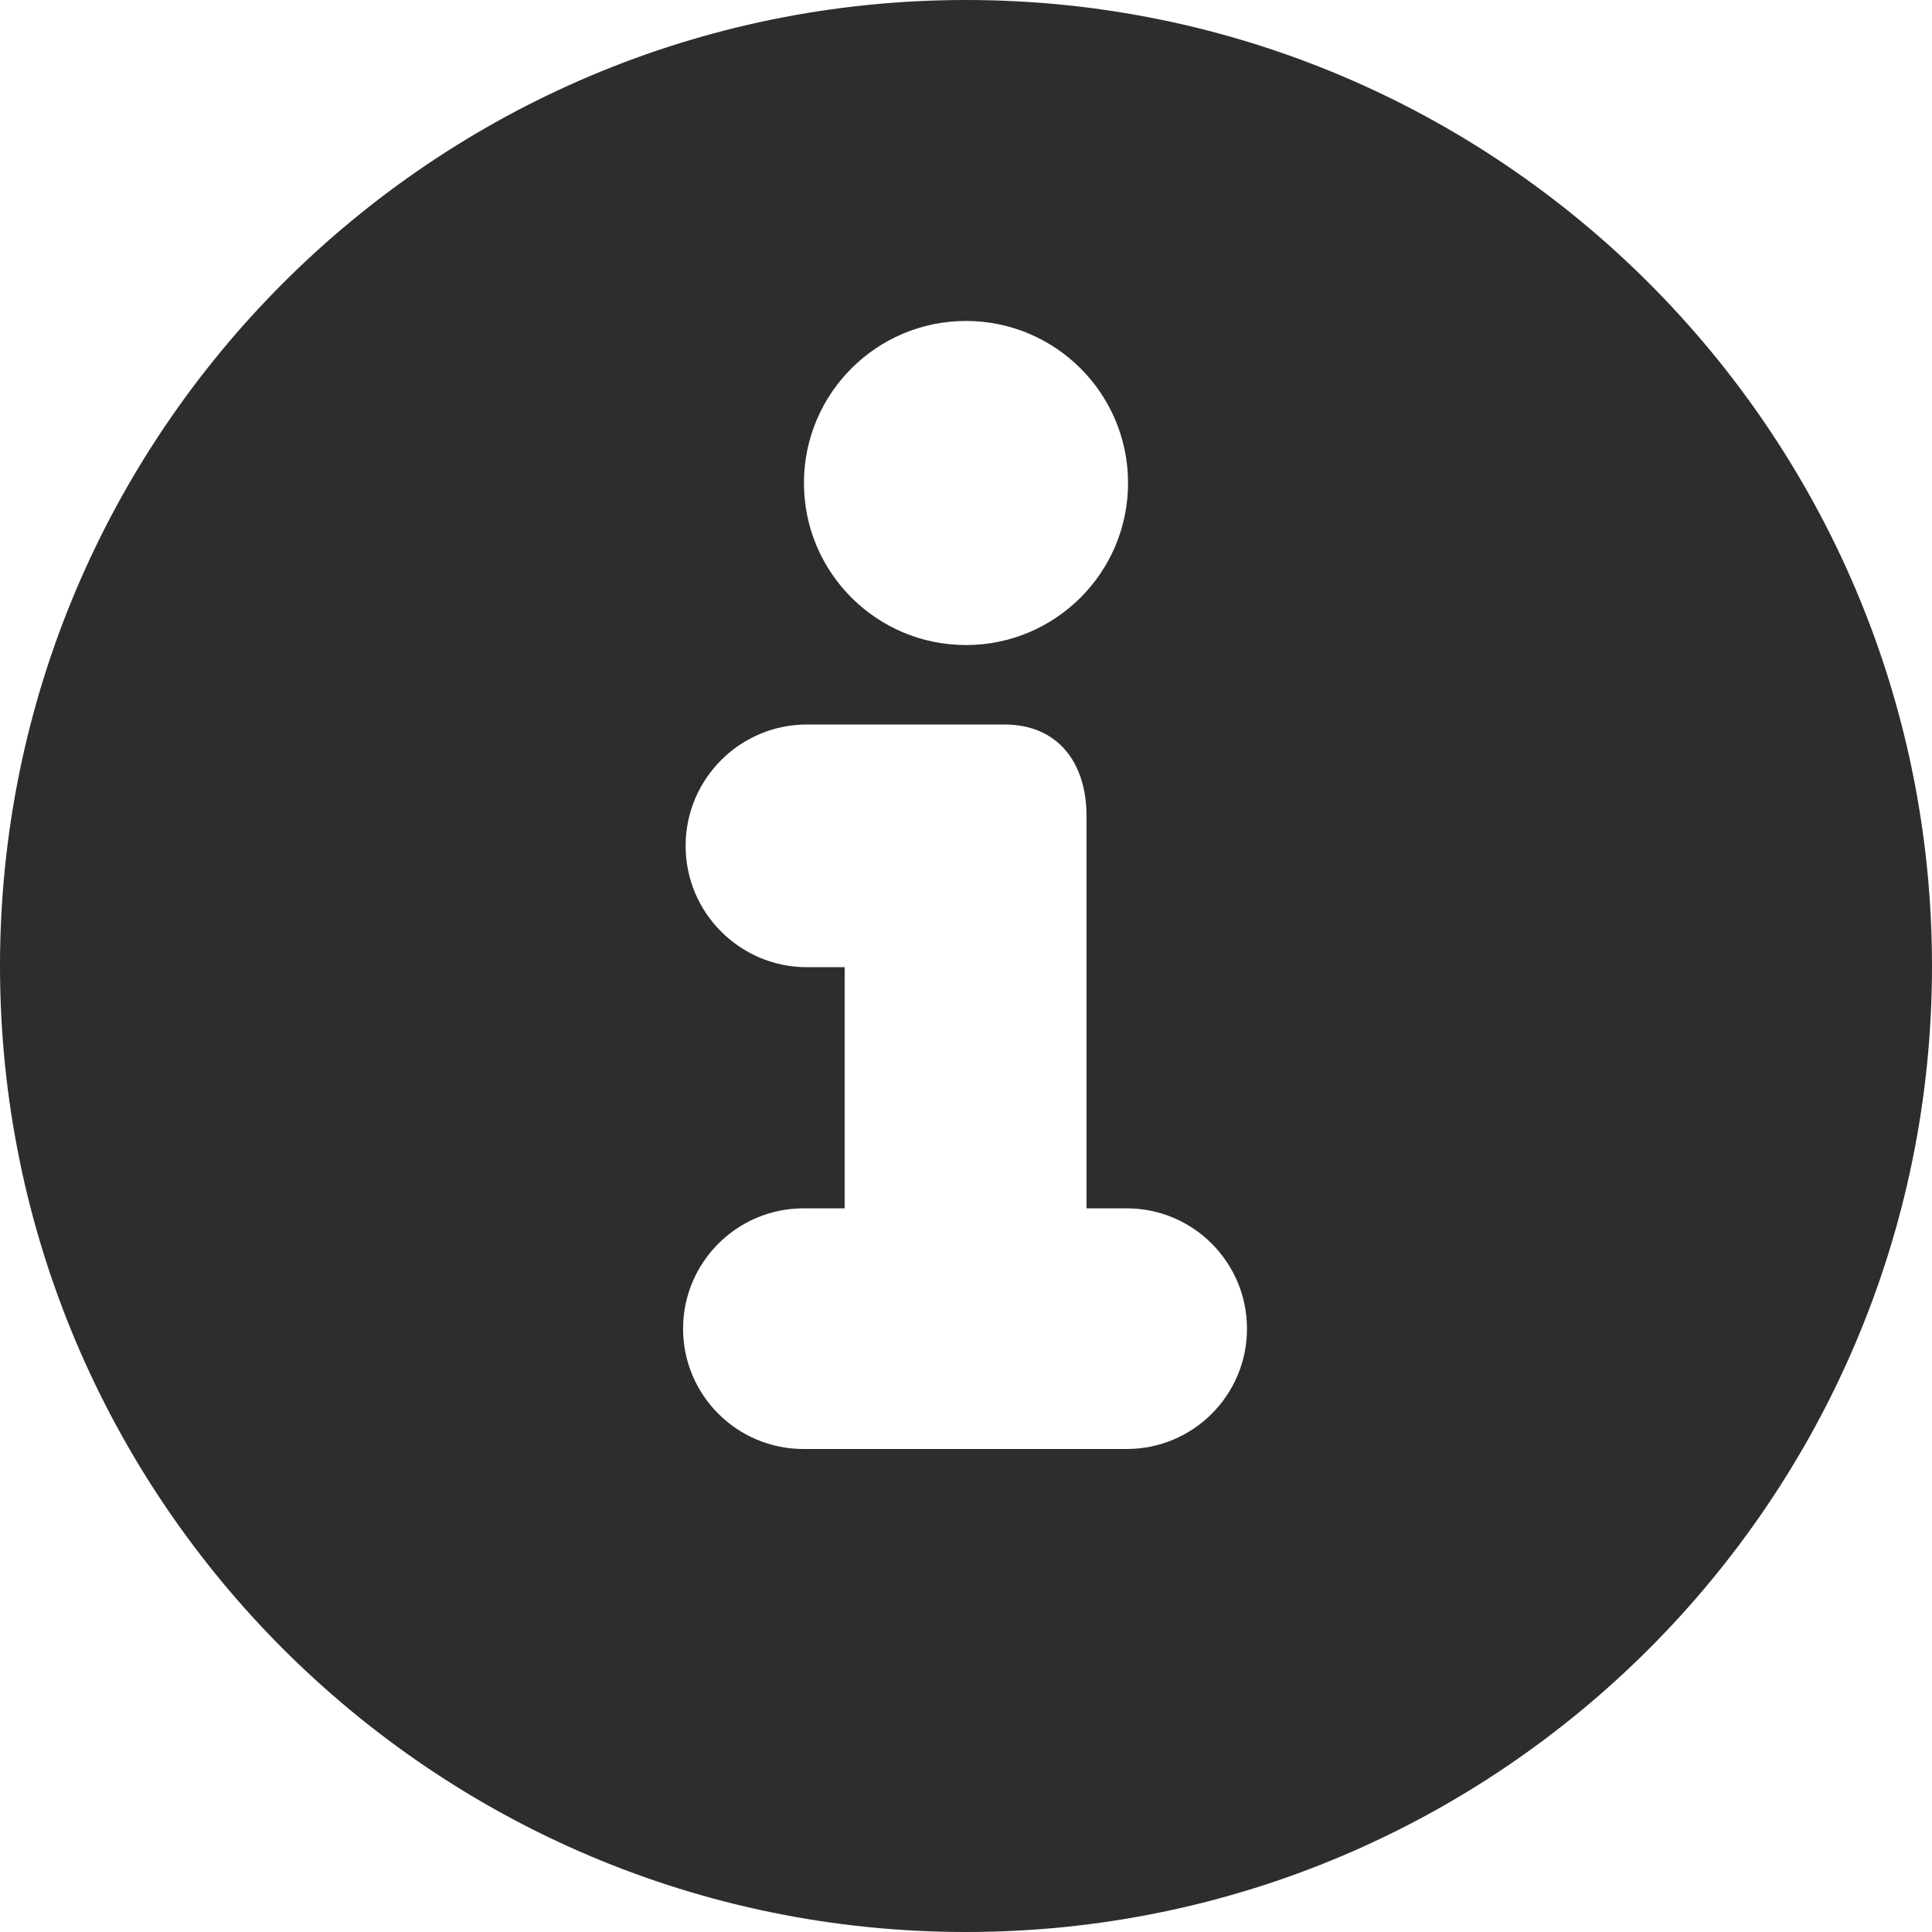
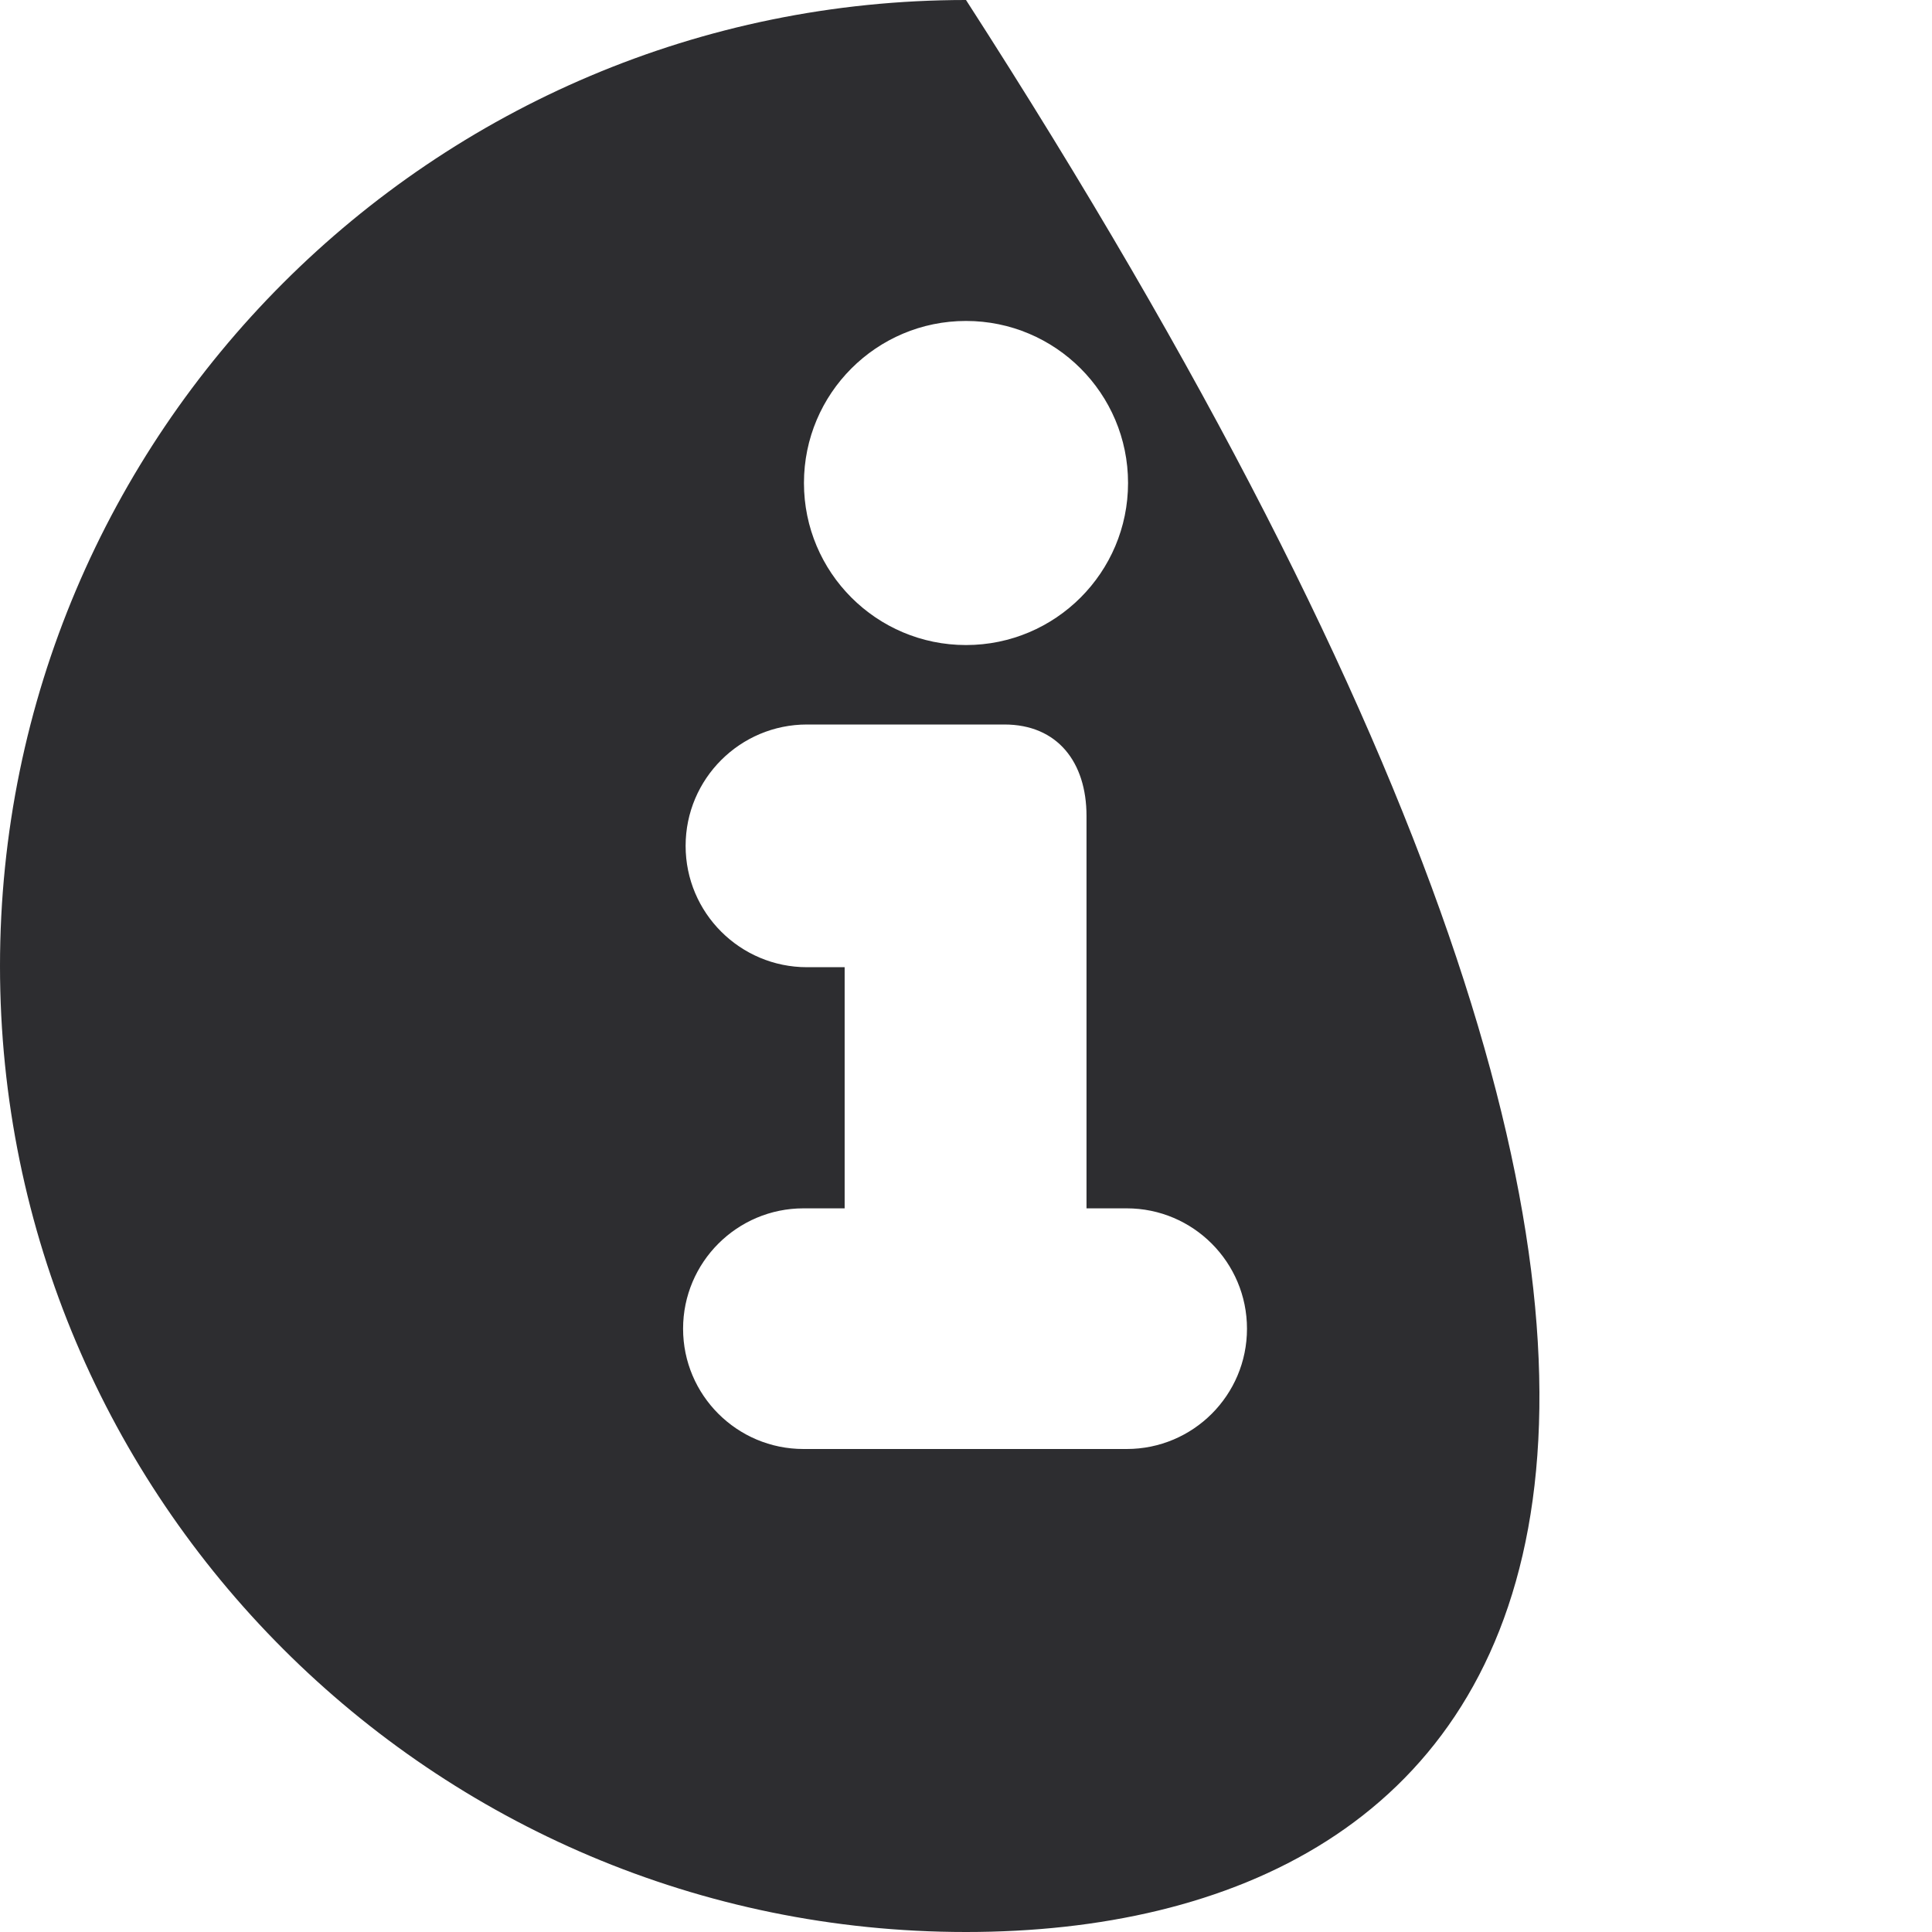
<svg xmlns="http://www.w3.org/2000/svg" width="16" height="16" viewBox="0 0 16 16" fill="none">
-   <path fill-rule="evenodd" clip-rule="evenodd" d="M8 0C12.415 0 16 3.585 16 8C16 12.415 12.415 16 8 16C3.585 16 0 12.415 0 8C0 3.585 3.585 0 8 0ZM9.331 12C9.881 12 10.327 11.554 10.327 11.004C10.327 10.454 9.881 10.007 9.331 10.007H8.998V6.757C8.998 6.314 8.759 6 8.318 6C8.315 6 6.683 6 6.683 6C6.129 6 5.678 6.45 5.678 7.005C5.678 7.56 6.129 8.01 6.683 8.01H6.995V10.007H6.654C6.104 10.007 5.657 10.454 5.657 11.004C5.657 11.554 6.104 12 6.654 12H9.331ZM8 2.658C8.741 2.658 9.342 3.259 9.342 4C9.342 4.741 8.741 5.342 8 5.342C7.259 5.342 6.658 4.741 6.658 4C6.658 3.259 7.259 2.658 8 2.658Z" fill="#2D2D30" />
+   <path fill-rule="evenodd" clip-rule="evenodd" d="M8 0C16 12.415 12.415 16 8 16C3.585 16 0 12.415 0 8C0 3.585 3.585 0 8 0ZM9.331 12C9.881 12 10.327 11.554 10.327 11.004C10.327 10.454 9.881 10.007 9.331 10.007H8.998V6.757C8.998 6.314 8.759 6 8.318 6C8.315 6 6.683 6 6.683 6C6.129 6 5.678 6.45 5.678 7.005C5.678 7.56 6.129 8.01 6.683 8.01H6.995V10.007H6.654C6.104 10.007 5.657 10.454 5.657 11.004C5.657 11.554 6.104 12 6.654 12H9.331ZM8 2.658C8.741 2.658 9.342 3.259 9.342 4C9.342 4.741 8.741 5.342 8 5.342C7.259 5.342 6.658 4.741 6.658 4C6.658 3.259 7.259 2.658 8 2.658Z" fill="#2D2D30" />
</svg>